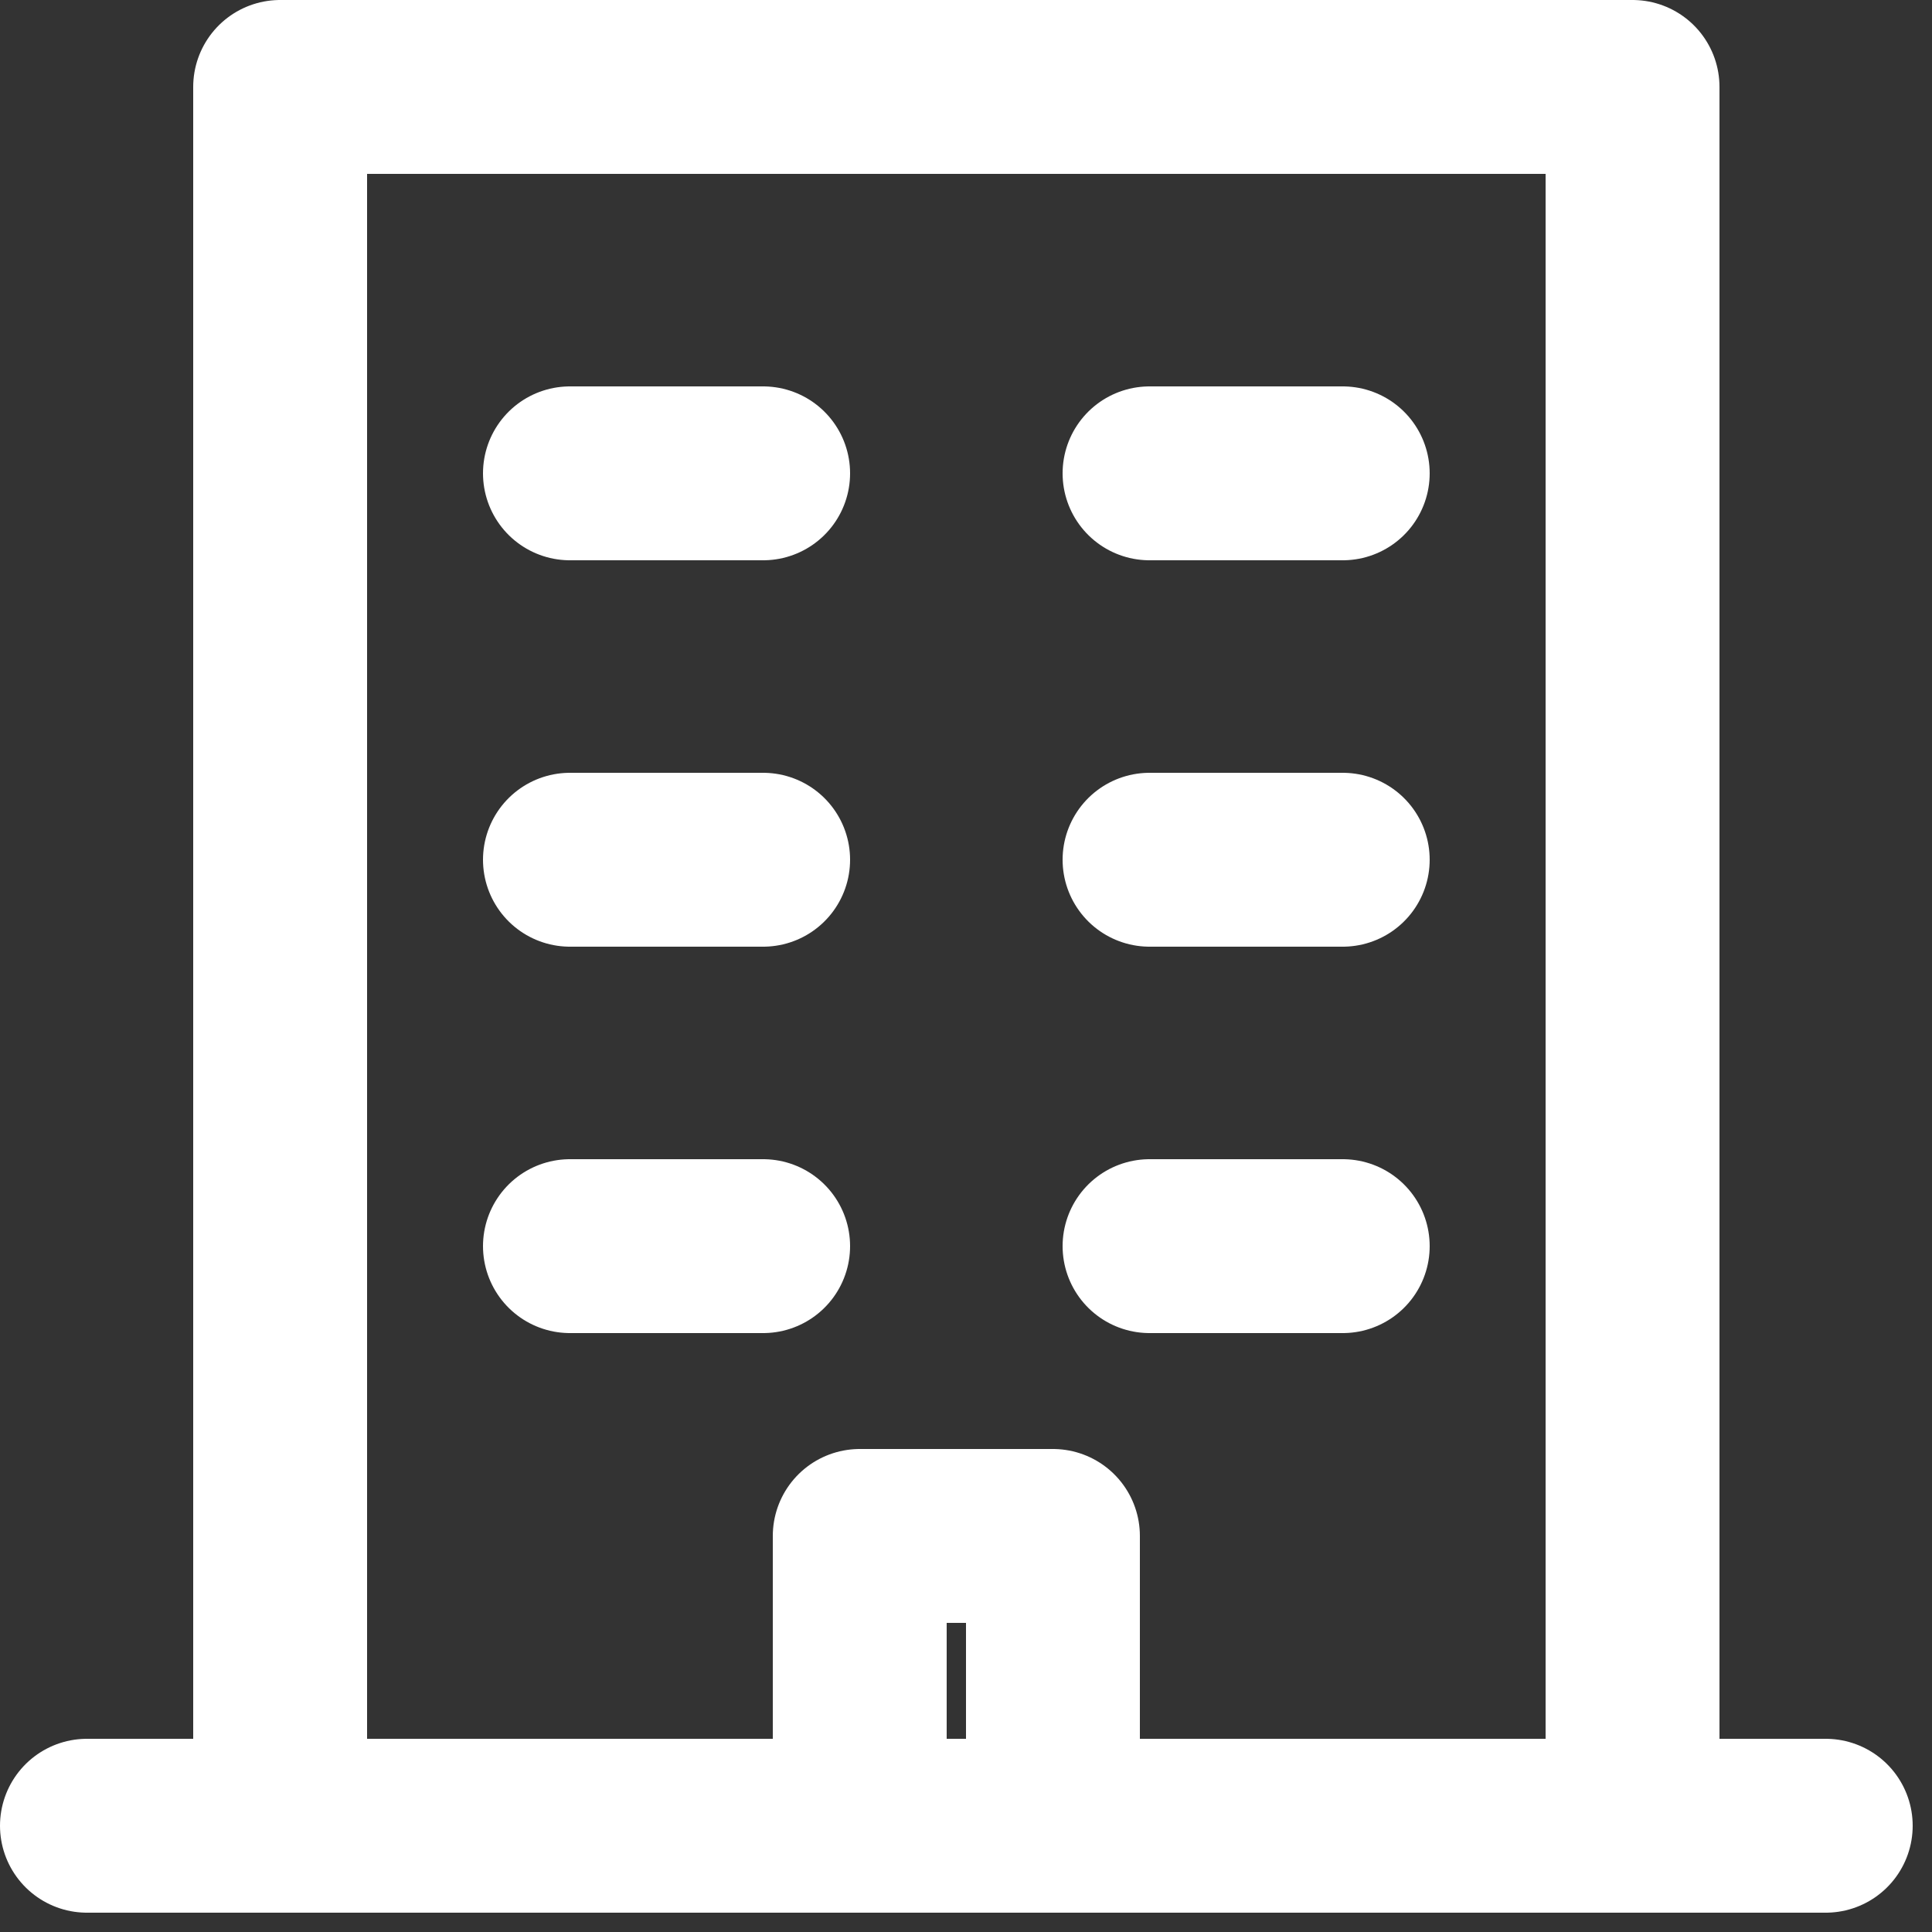
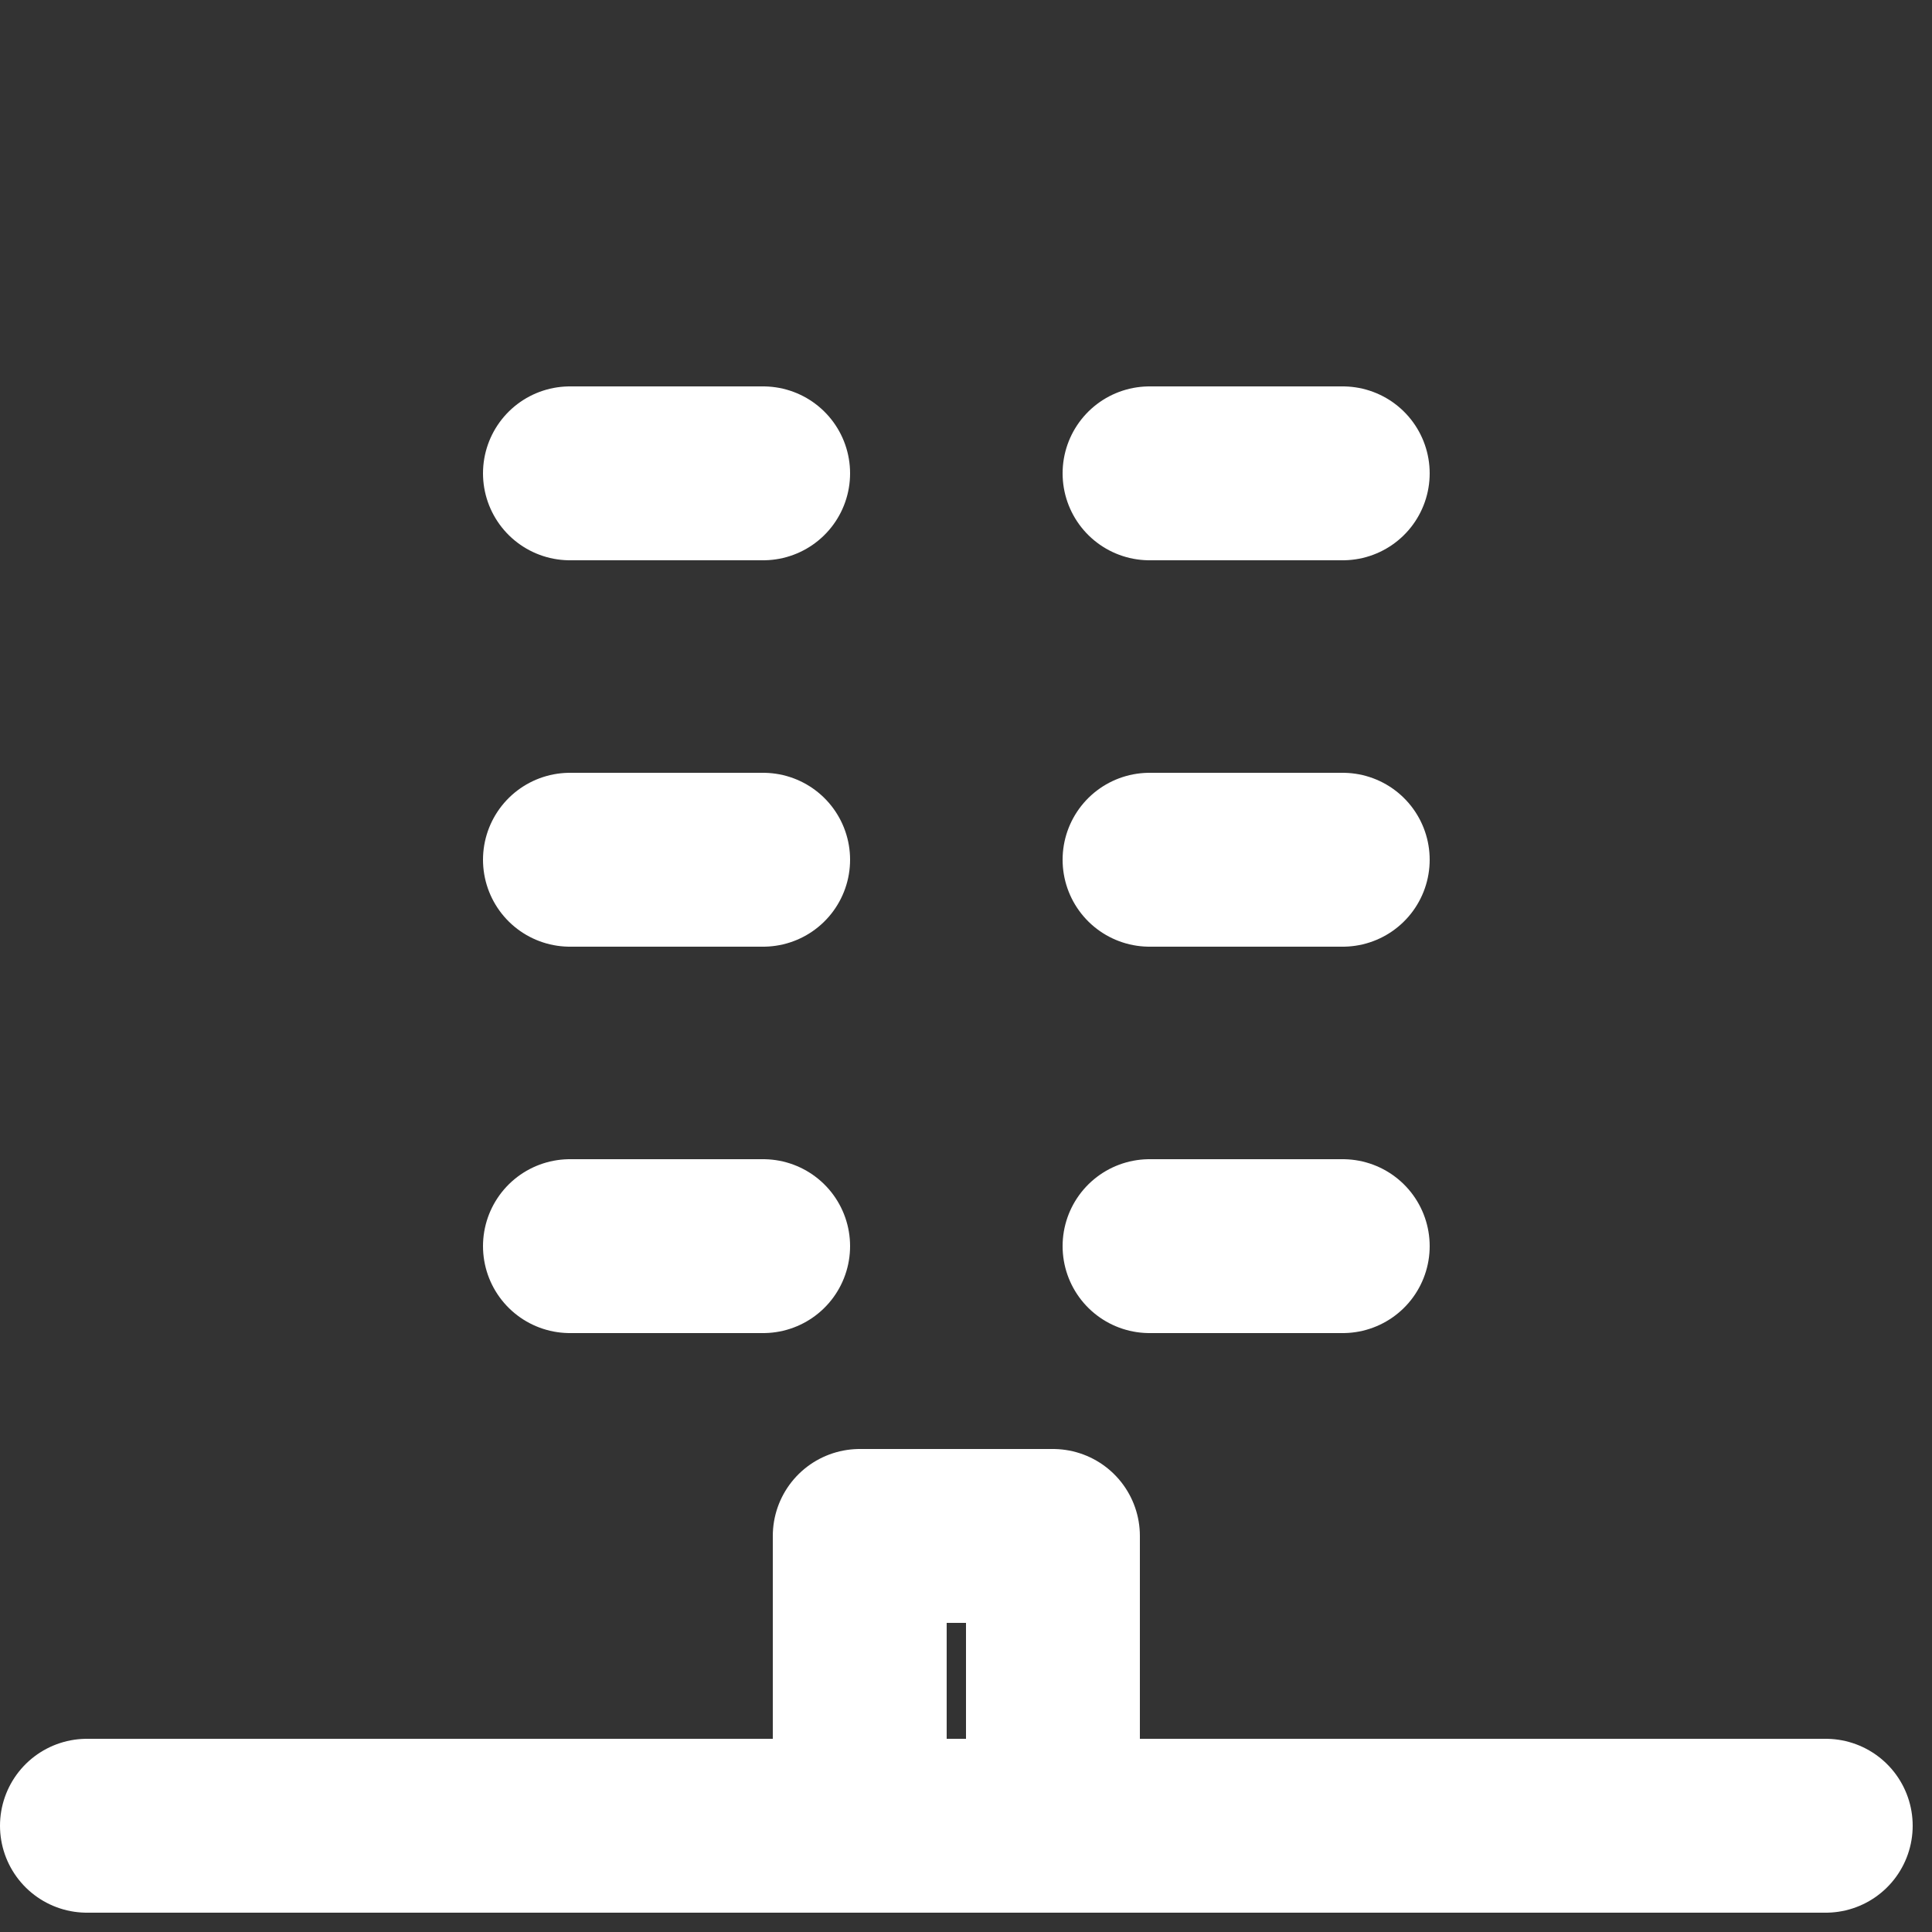
<svg xmlns="http://www.w3.org/2000/svg" width="20" height="20" viewBox="0 0 20 20" fill="none">
  <rect x="0" y="0" width="20" height="20" fill="#333333" stroke="none" />
-   <path d="M0.9 18.9H18.9M2.9 18.9V0.9H16.9V18.9M5.9 4.9H7.9M11.9 4.9H13.9M5.9 8.9H7.9M11.9 8.9H13.9M5.9 12.9H7.9M11.9 12.9H13.9M8.9 18.9V15.9H10.9V18.9" stroke="white" stroke-width="1.8" stroke-linecap="round" stroke-linejoin="round" />
+   <path d="M0.9 18.9H18.9M2.9 18.9H16.9V18.9M5.9 4.9H7.9M11.9 4.9H13.9M5.9 8.9H7.9M11.9 8.9H13.9M5.9 12.9H7.9M11.9 12.9H13.9M8.9 18.9V15.9H10.9V18.9" stroke="white" stroke-width="1.8" stroke-linecap="round" stroke-linejoin="round" />
</svg>